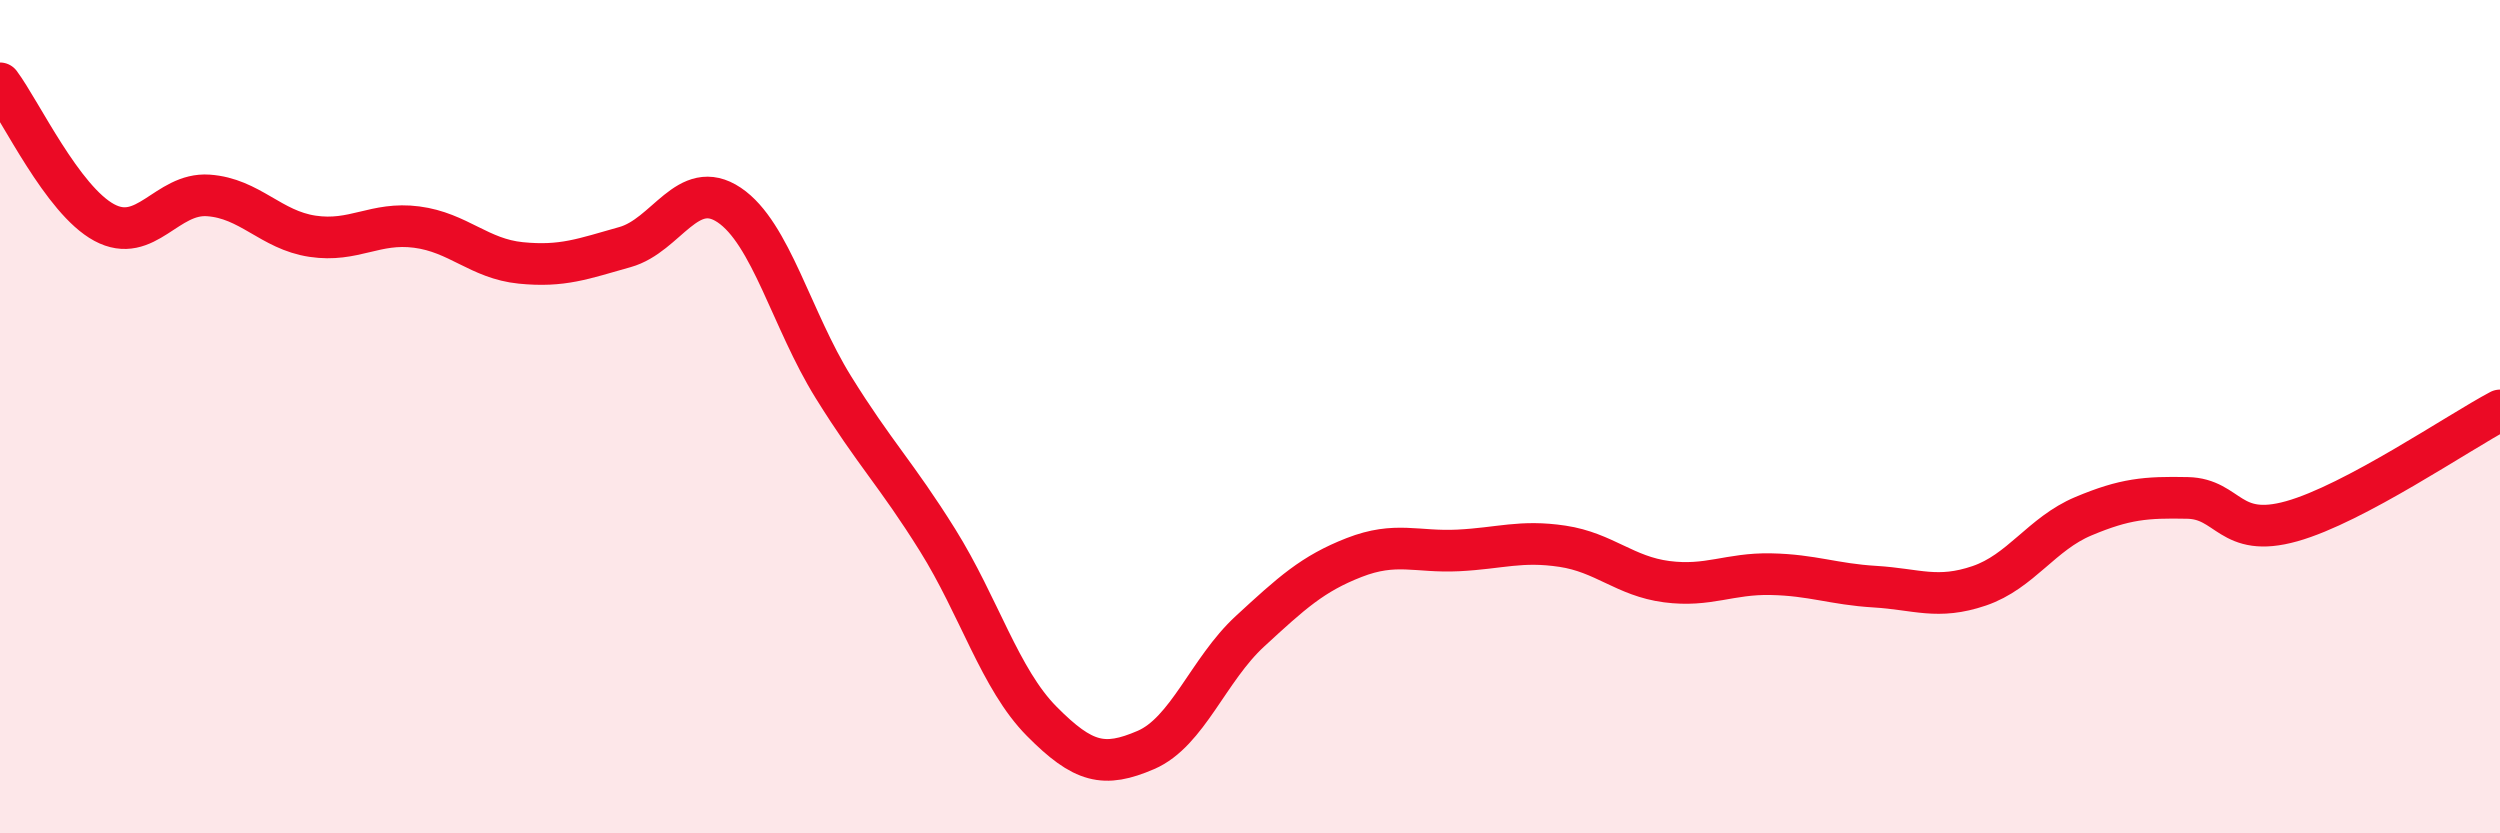
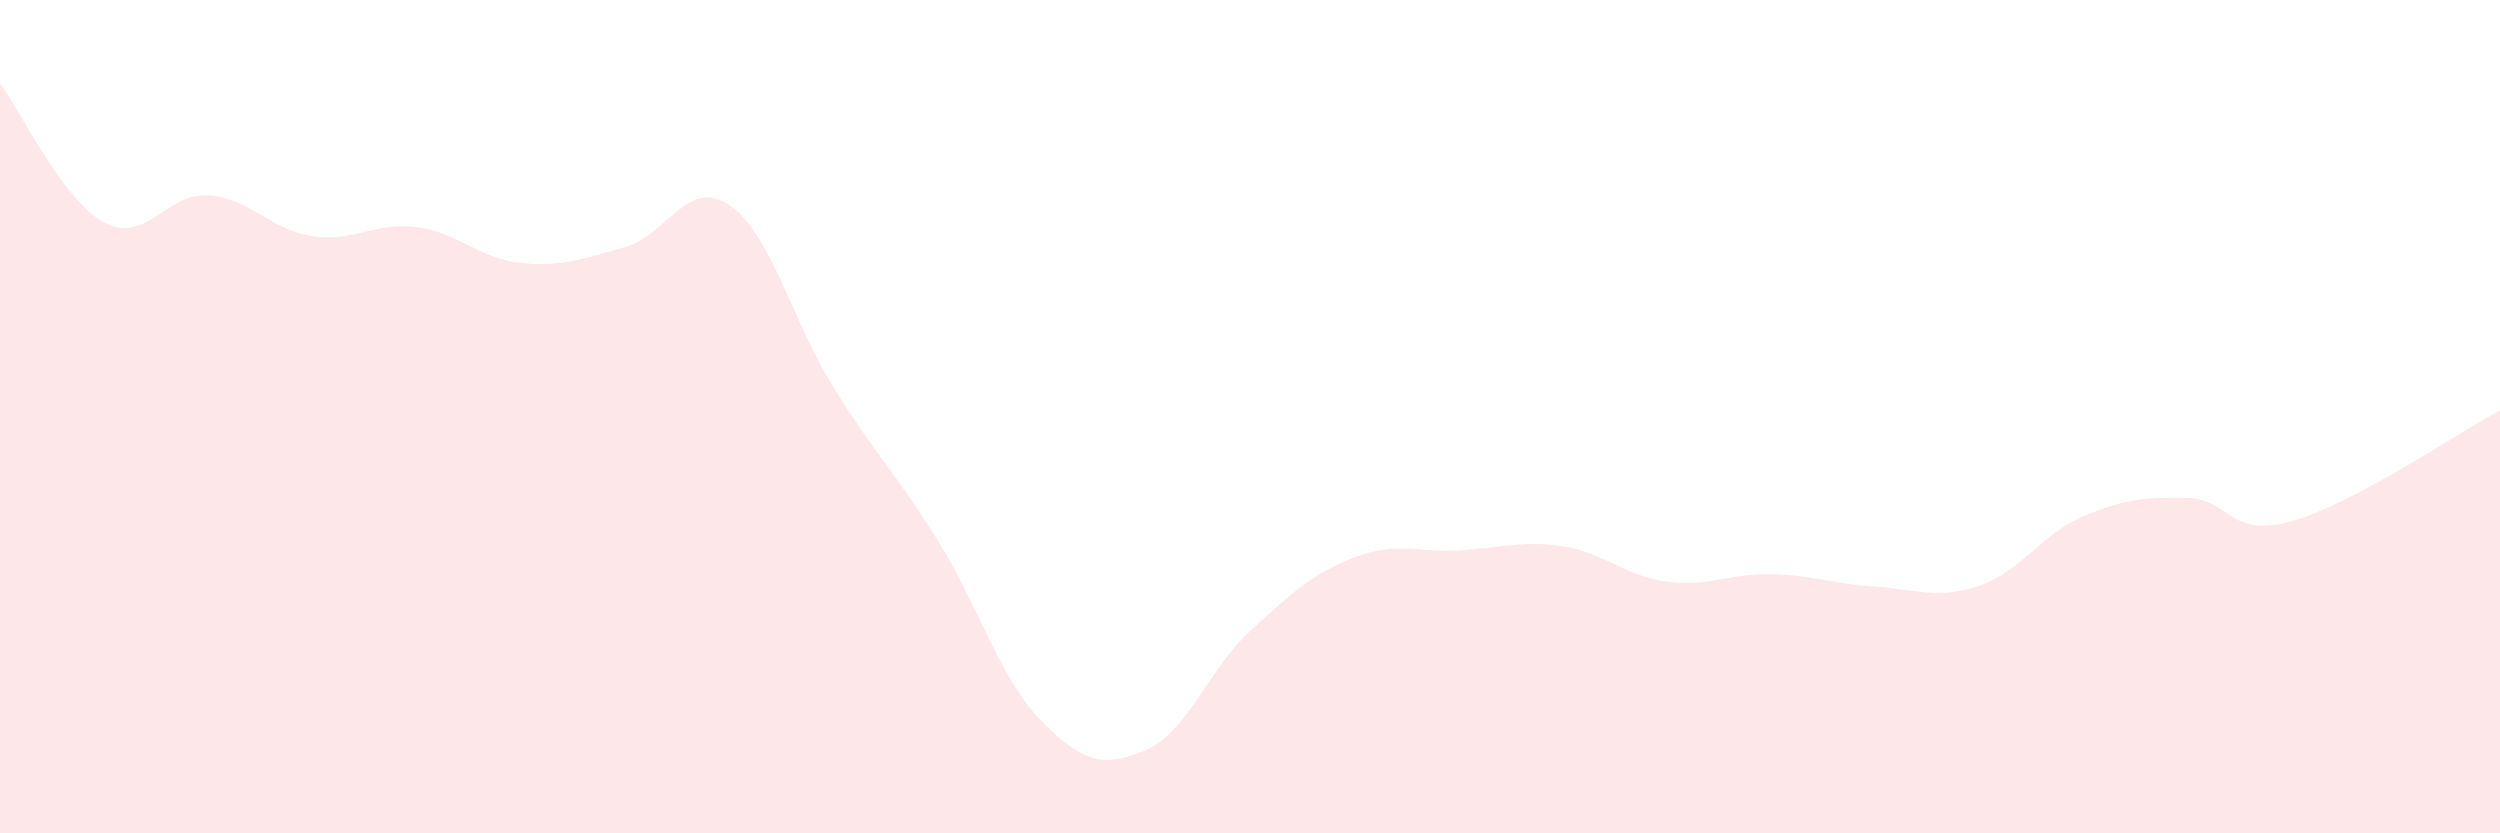
<svg xmlns="http://www.w3.org/2000/svg" width="60" height="20" viewBox="0 0 60 20">
  <path d="M 0,2 C 0.5,2.67 1.5,4.8 2.5,5.34 C 3.5,5.88 4,4.62 5,4.69 C 6,4.76 6.5,5.52 7.5,5.67 C 8.5,5.82 9,5.32 10,5.45 C 11,5.58 11.5,6.21 12.5,6.31 C 13.5,6.41 14,6.21 15,5.93 C 16,5.65 16.5,4.25 17.5,4.92 C 18.5,5.59 19,7.68 20,9.29 C 21,10.9 21.5,11.36 22.5,12.96 C 23.5,14.56 24,16.3 25,17.31 C 26,18.32 26.5,18.43 27.5,18 C 28.5,17.57 29,16.07 30,15.15 C 31,14.23 31.5,13.77 32.5,13.38 C 33.5,12.99 34,13.26 35,13.21 C 36,13.16 36.5,12.96 37.5,13.11 C 38.5,13.26 39,13.83 40,13.96 C 41,14.09 41.5,13.76 42.5,13.78 C 43.5,13.8 44,14.02 45,14.08 C 46,14.14 46.5,14.4 47.5,14.06 C 48.5,13.72 49,12.81 50,12.39 C 51,11.97 51.5,11.93 52.5,11.95 C 53.5,11.97 53.5,12.93 55,12.51 C 56.5,12.09 59,10.38 60,9.85L60 20L0 20Z" fill="#EB0A25" opacity="0.1" stroke-linecap="round" stroke-linejoin="round" />
-   <path d="M 0,2 C 0.5,2.67 1.5,4.8 2.5,5.34 C 3.5,5.88 4,4.62 5,4.69 C 6,4.76 6.5,5.52 7.5,5.67 C 8.5,5.82 9,5.32 10,5.45 C 11,5.58 11.5,6.21 12.5,6.31 C 13.5,6.41 14,6.21 15,5.93 C 16,5.65 16.5,4.25 17.5,4.92 C 18.5,5.59 19,7.68 20,9.29 C 21,10.9 21.5,11.36 22.5,12.96 C 23.5,14.56 24,16.3 25,17.31 C 26,18.32 26.5,18.43 27.5,18 C 28.5,17.57 29,16.07 30,15.15 C 31,14.23 31.5,13.77 32.5,13.38 C 33.5,12.99 34,13.26 35,13.21 C 36,13.16 36.5,12.96 37.5,13.11 C 38.5,13.26 39,13.83 40,13.96 C 41,14.09 41.5,13.76 42.5,13.78 C 43.5,13.8 44,14.02 45,14.08 C 46,14.14 46.5,14.4 47.5,14.06 C 48.5,13.72 49,12.81 50,12.39 C 51,11.97 51.5,11.93 52.5,11.95 C 53.5,11.97 53.5,12.93 55,12.51 C 56.5,12.09 59,10.38 60,9.85" stroke="#EB0A25" stroke-width="1" fill="none" stroke-linecap="round" stroke-linejoin="round" />
</svg>